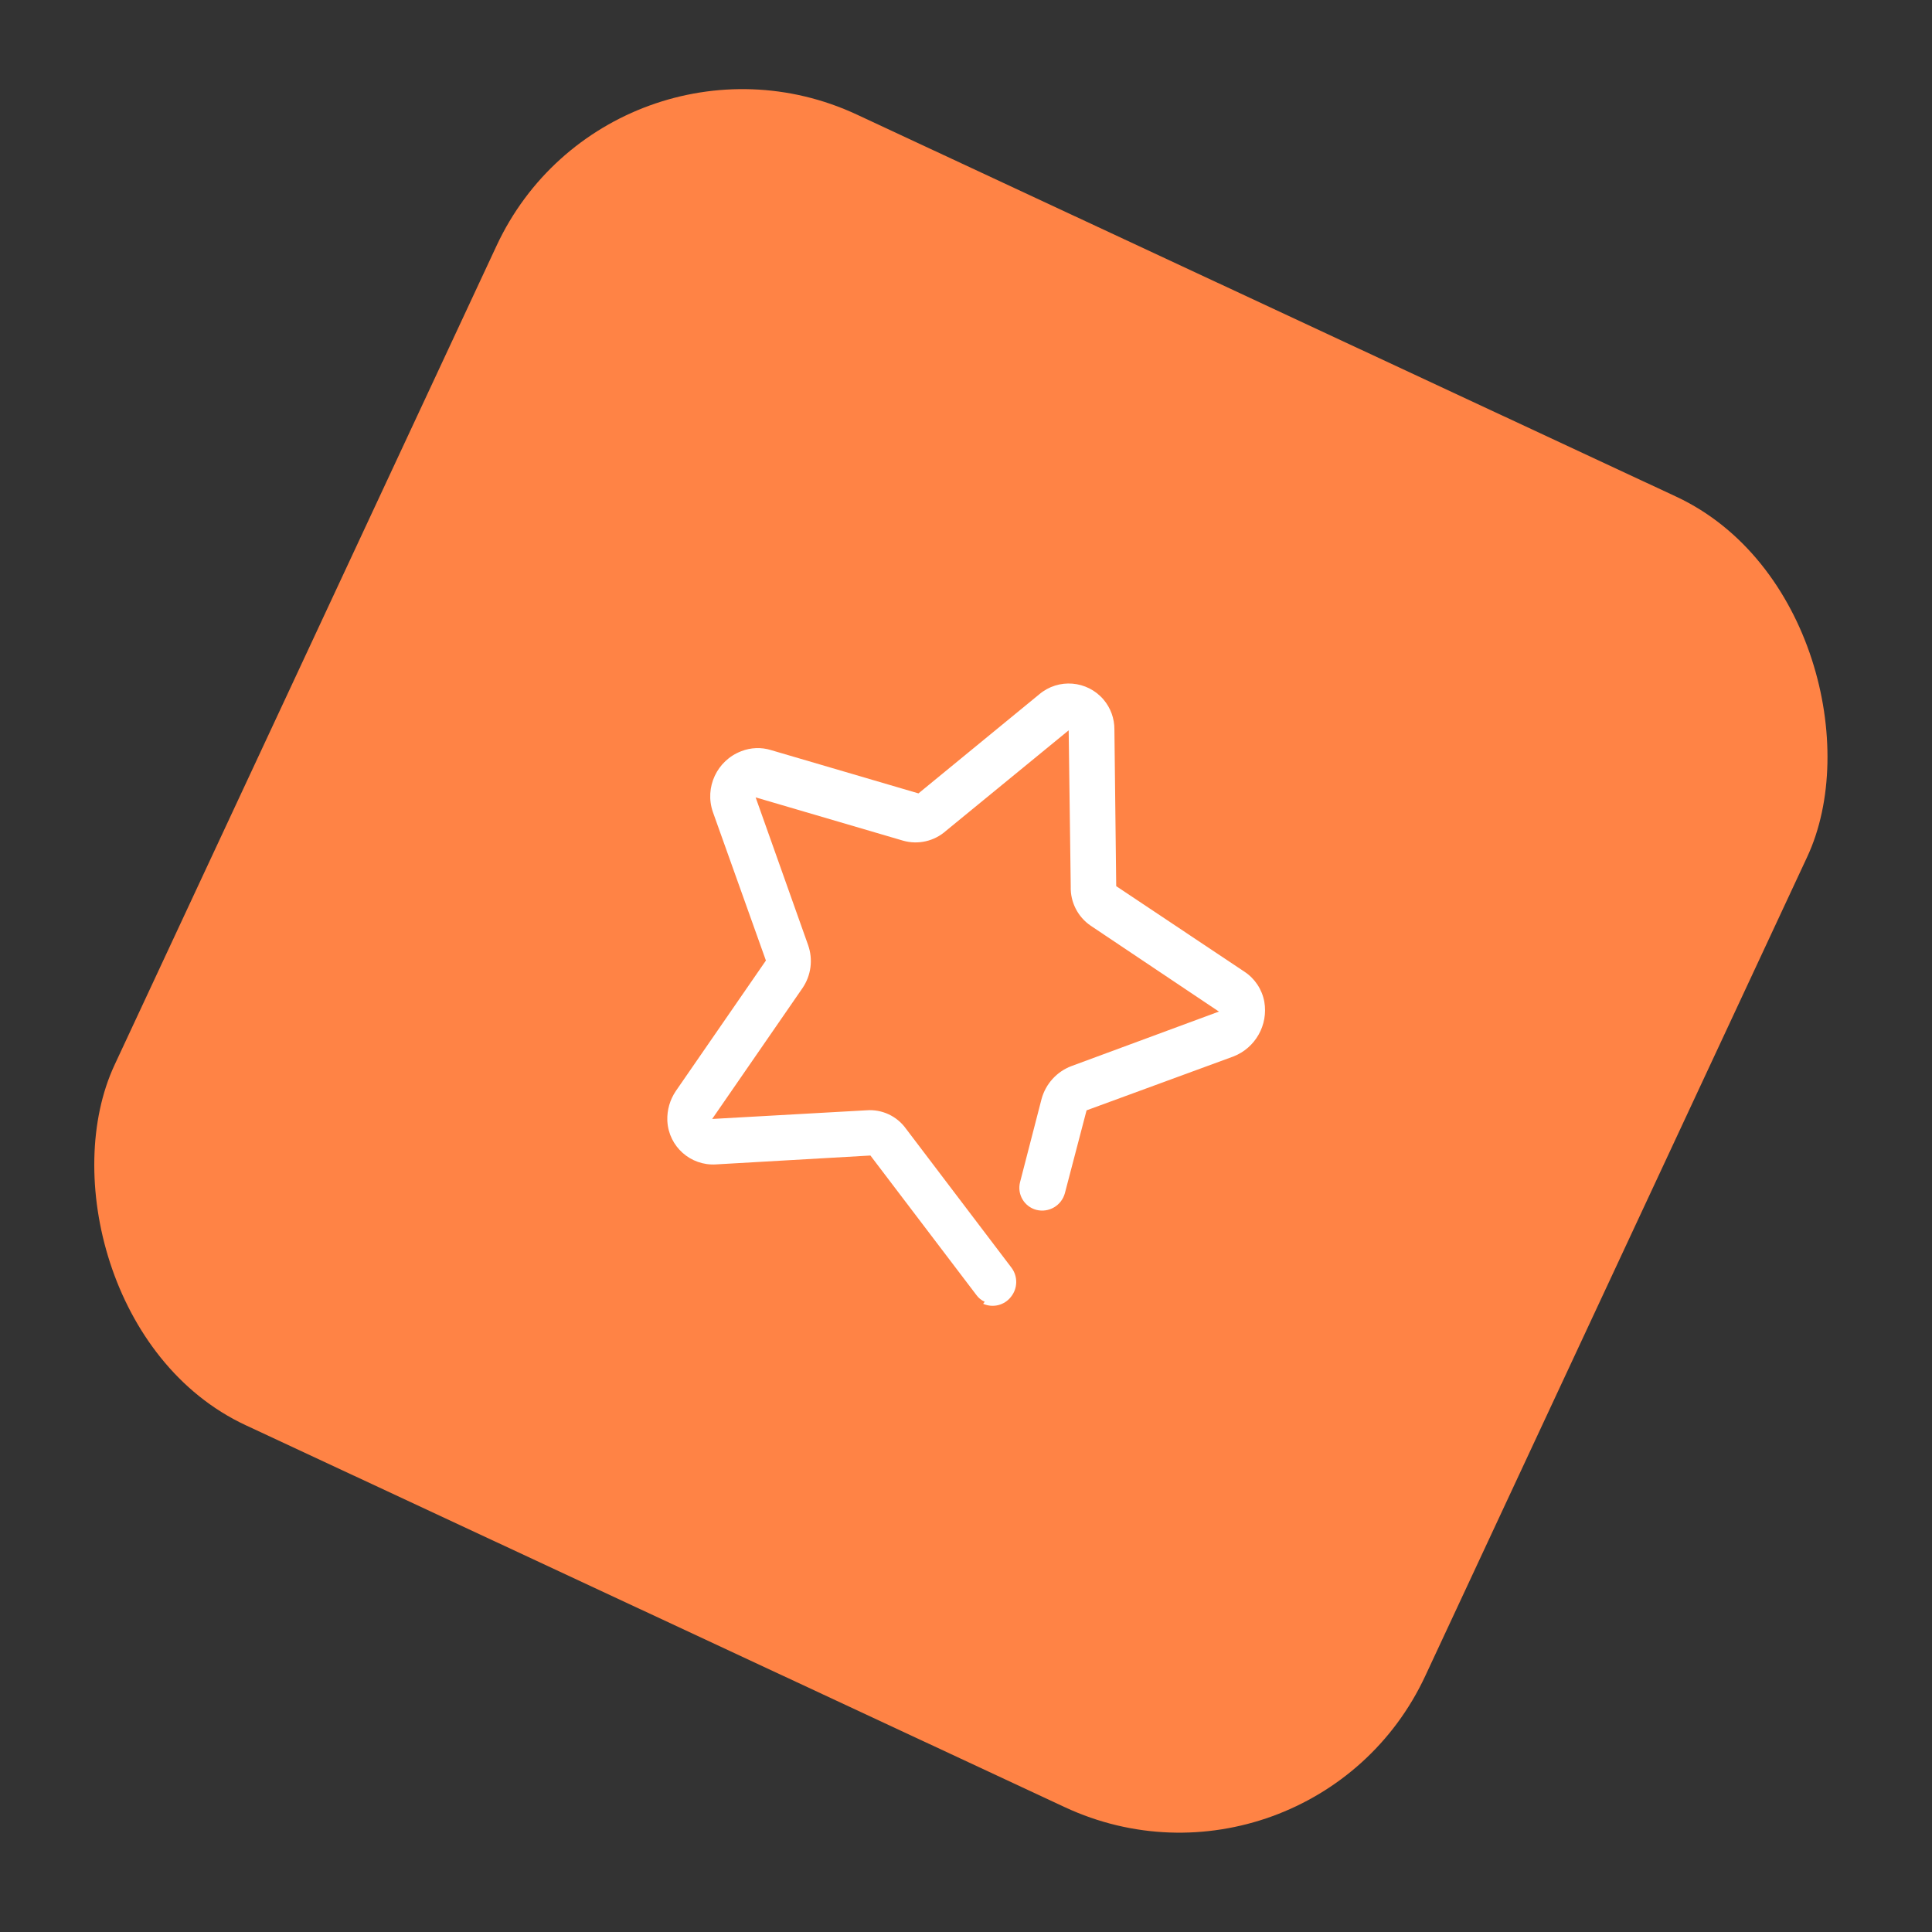
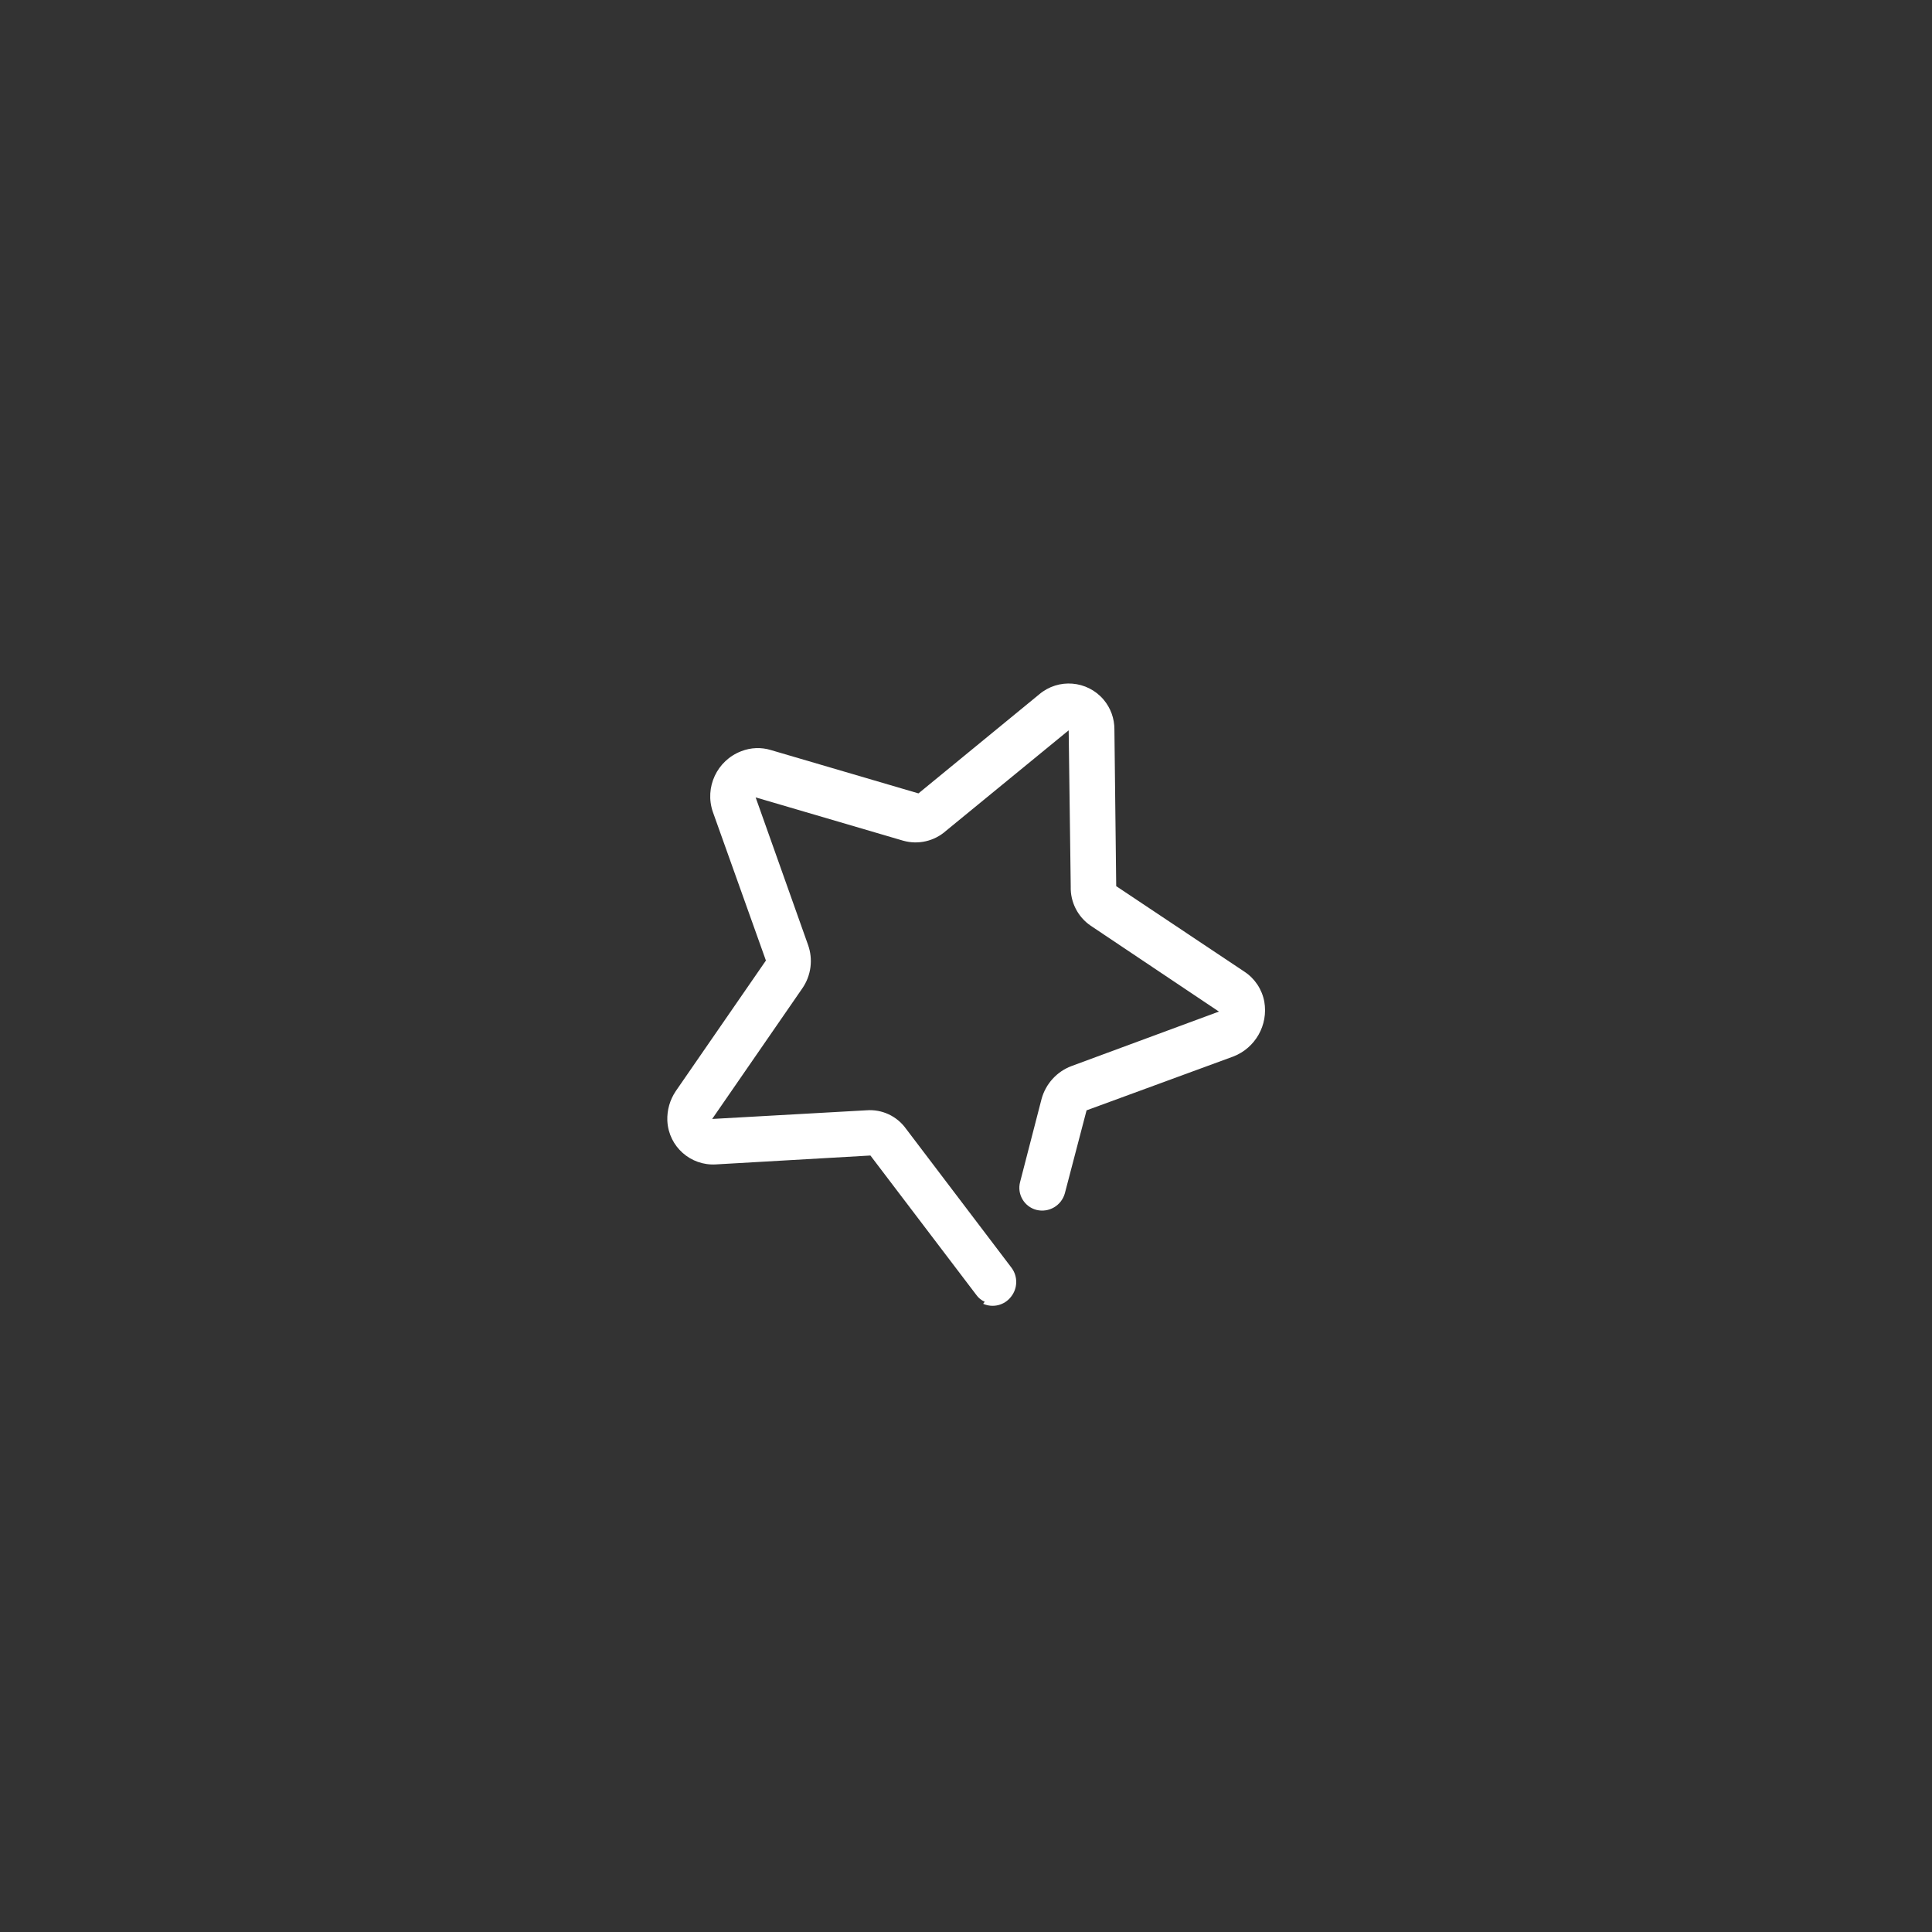
<svg xmlns="http://www.w3.org/2000/svg" width="76" height="76" viewBox="0 0 76 76" fill="none">
  <rect x="0" y="0" width="76" height="76" fill="#333333" stroke="none" />
-   <rect x="24.041" width="56.887" height="56.887" rx="10.666" transform="rotate(25 24.041 0)" fill="#FF8345" />
  <path d="M38.736 51.208C38.603 51.149 38.487 51.055 38.403 50.935L34.24 45.455L28.161 45.805C27.168 45.865 26.312 45.108 26.253 44.114C26.252 44.102 26.251 44.09 26.251 44.076C26.237 43.666 26.353 43.264 26.582 42.923L30.129 37.785L28.043 31.943C27.708 30.976 28.202 29.917 29.159 29.551C29.533 29.404 29.946 29.388 30.33 29.507L36.13 31.21L40.88 27.314C41.635 26.673 42.768 26.765 43.411 27.52C43.69 27.848 43.84 28.265 43.838 28.694L43.909 34.859L48.956 38.226C49.365 38.496 49.646 38.922 49.735 39.405C49.894 40.321 49.385 41.221 48.519 41.559L42.743 43.678L41.889 46.94C41.755 47.426 41.257 47.718 40.767 47.593C40.287 47.466 40.001 46.975 40.129 46.494L40.973 43.228C41.137 42.633 41.574 42.152 42.151 41.936L47.949 39.793L42.907 36.416C42.398 36.07 42.101 35.487 42.12 34.872L42.039 28.729L37.215 32.681C36.755 33.092 36.118 33.238 35.526 33.07L29.725 31.367L31.785 37.166C31.992 37.74 31.908 38.377 31.562 38.878L28.015 44.017L34.089 43.676C34.696 43.63 35.283 43.904 35.638 44.399L39.794 49.875C40.045 50.216 40.035 50.683 39.77 51.013C39.512 51.347 39.06 51.459 38.675 51.288L38.736 51.208Z" fill="white" />
</svg>